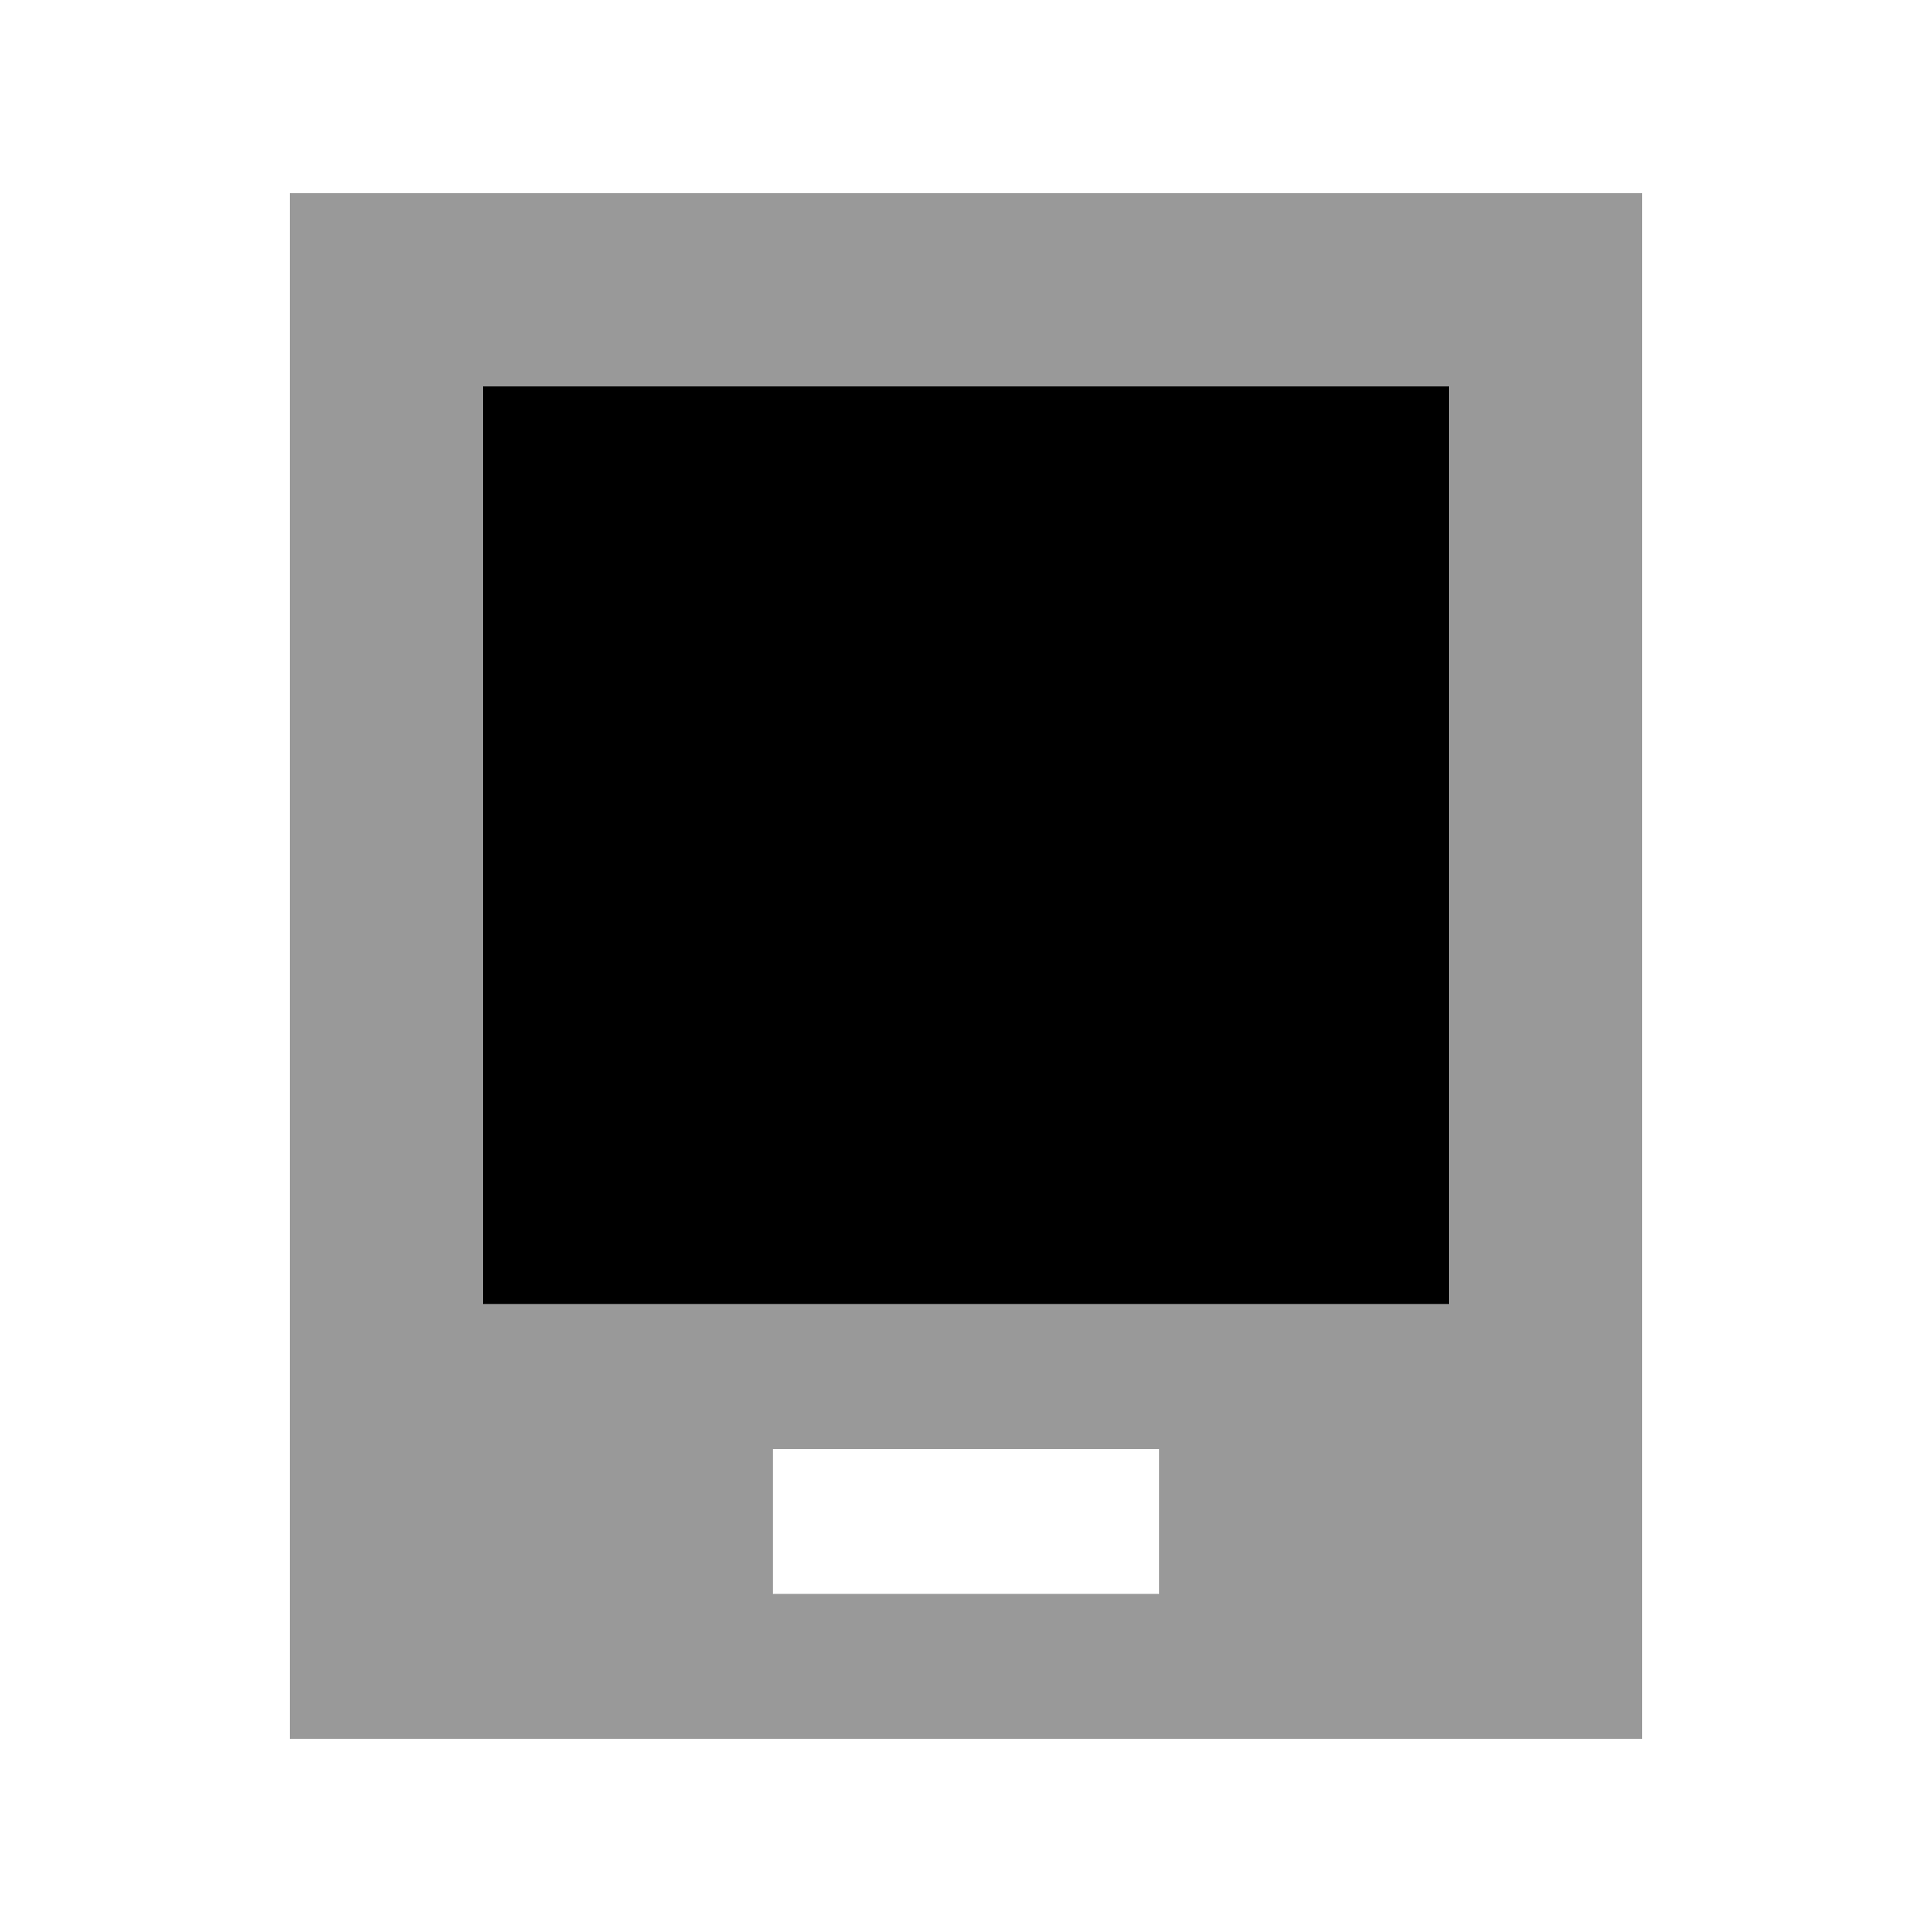
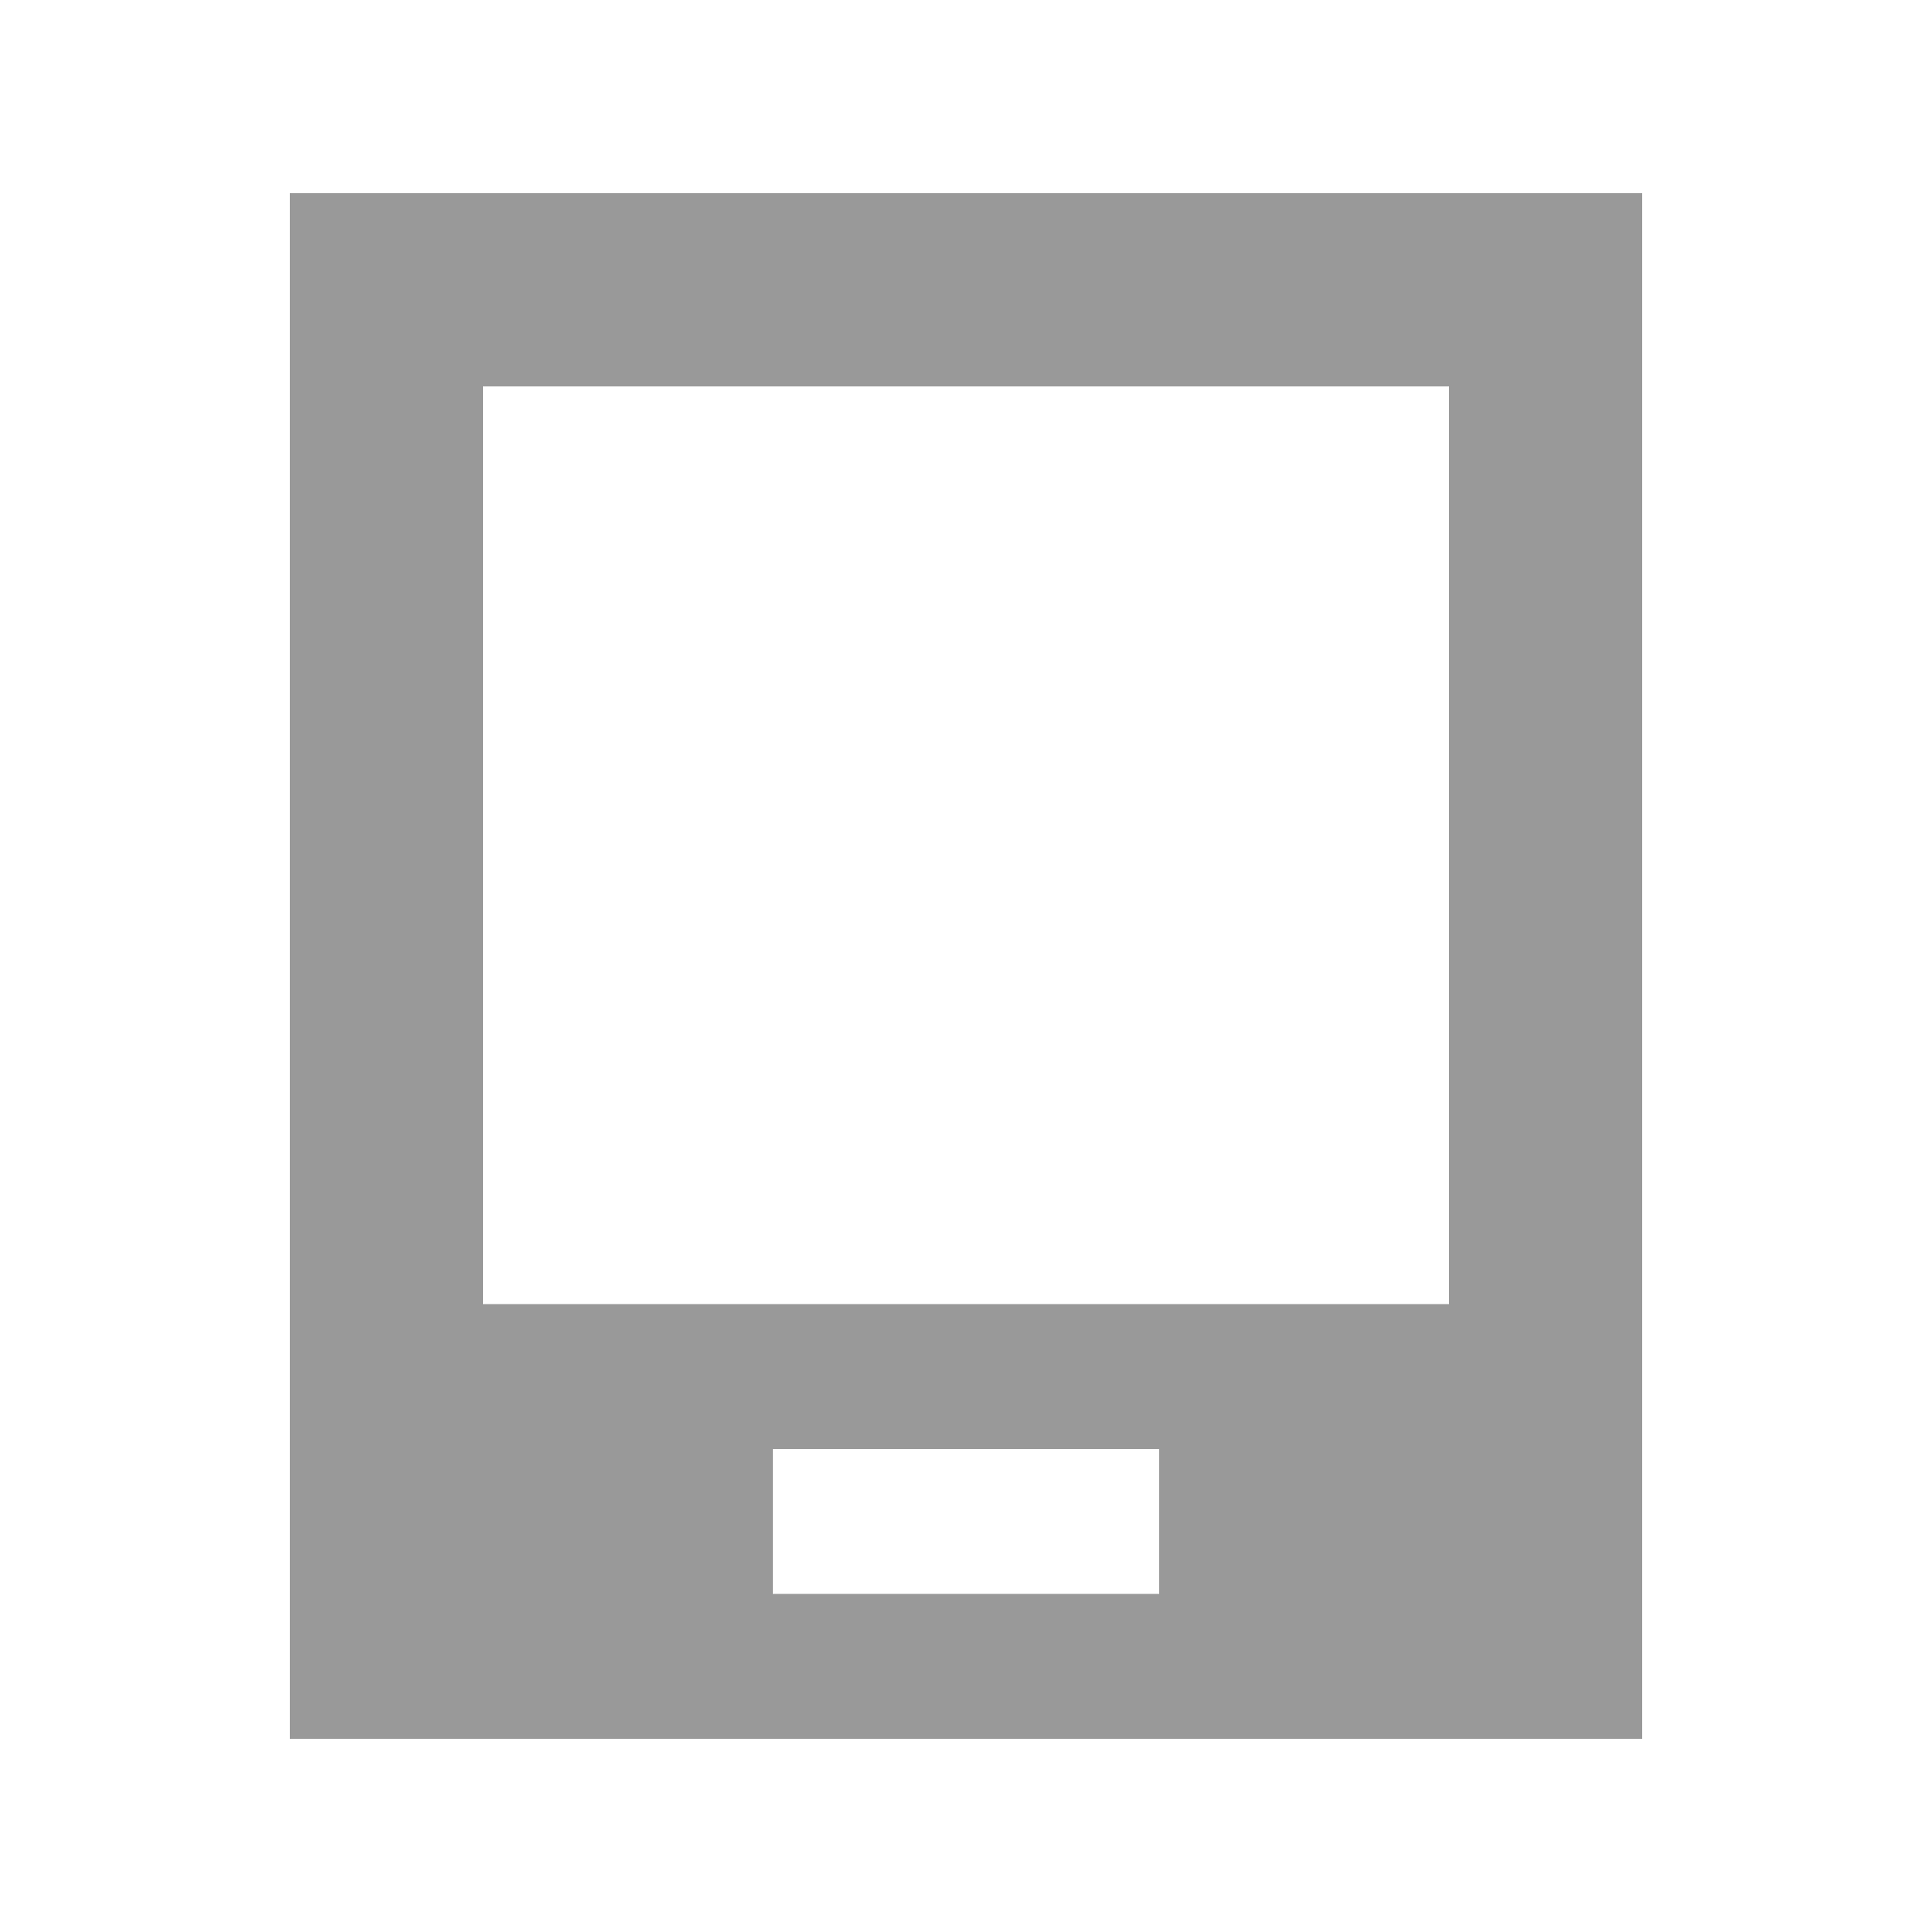
<svg xmlns="http://www.w3.org/2000/svg" viewBox="0 0 640 640">
  <path opacity=".4" fill="currentColor" d="M96 64L544 64L544 576L96 576L96 64zM160 128L160 432L480 432L480 128L160 128zM256 480L256 528L384 528L384 480L256 480z" />
-   <path fill="currentColor" d="M160 128L480 128L480 432L160 432L160 128z" />
</svg>